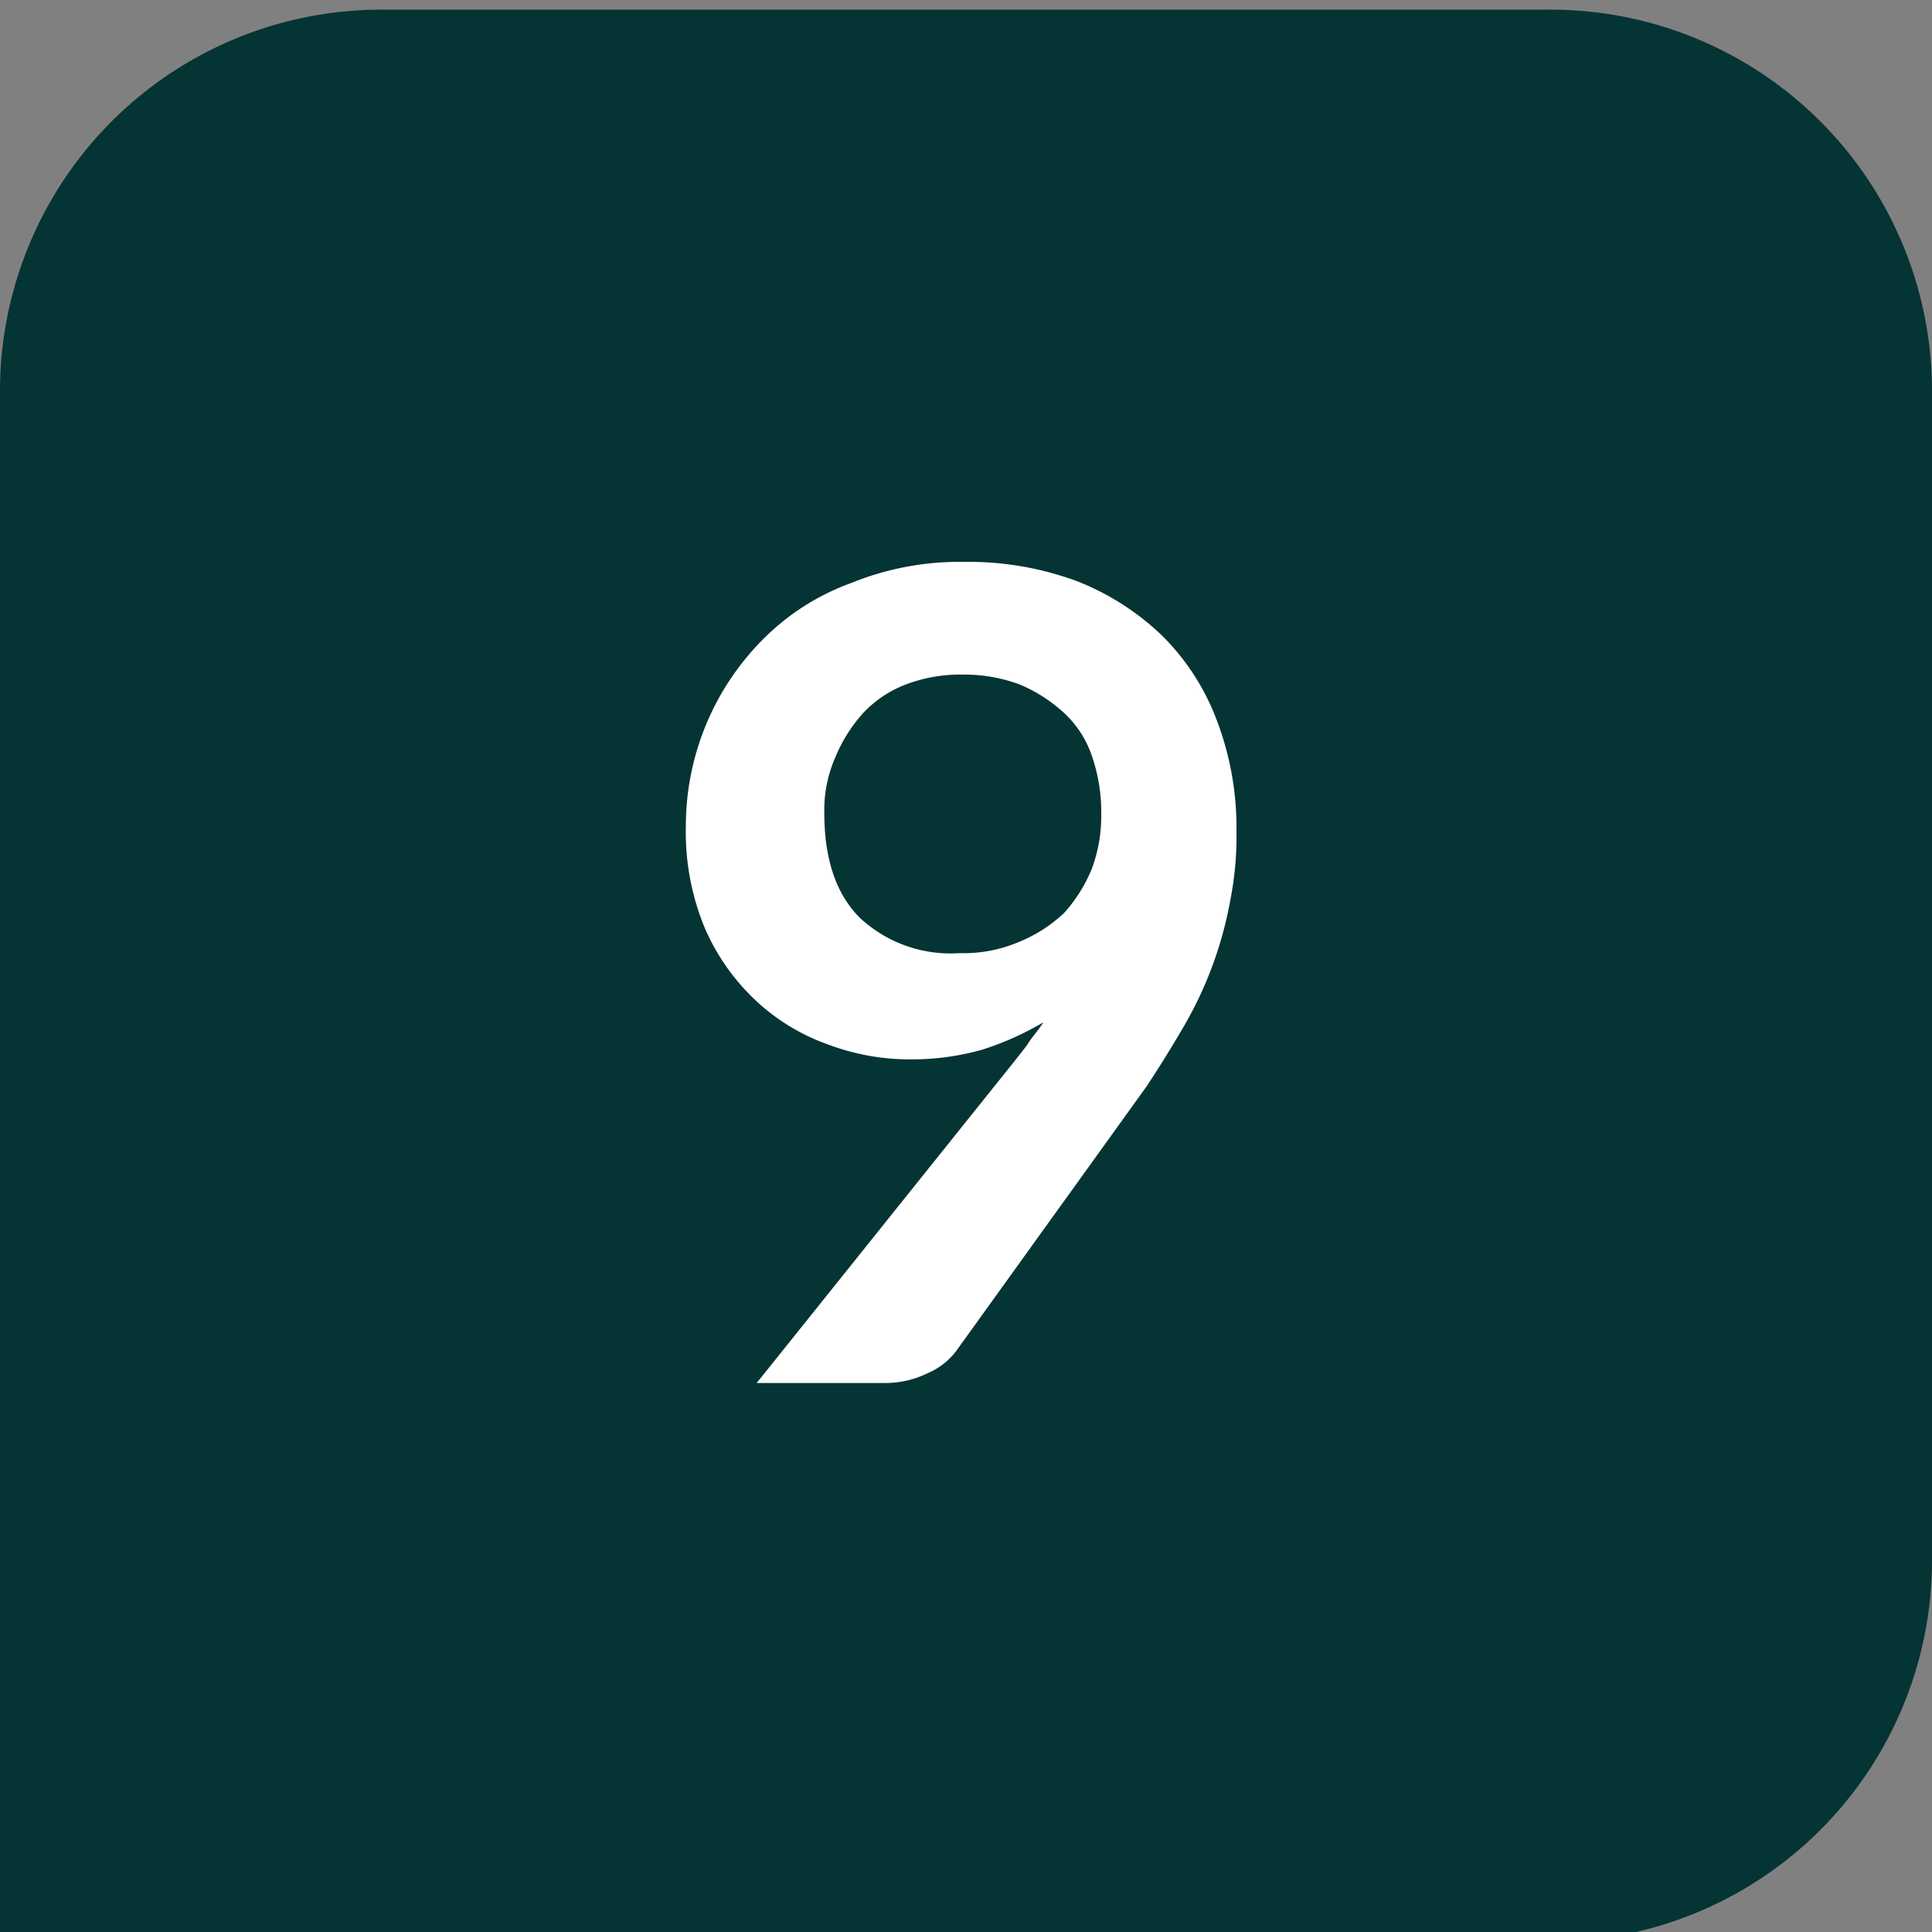
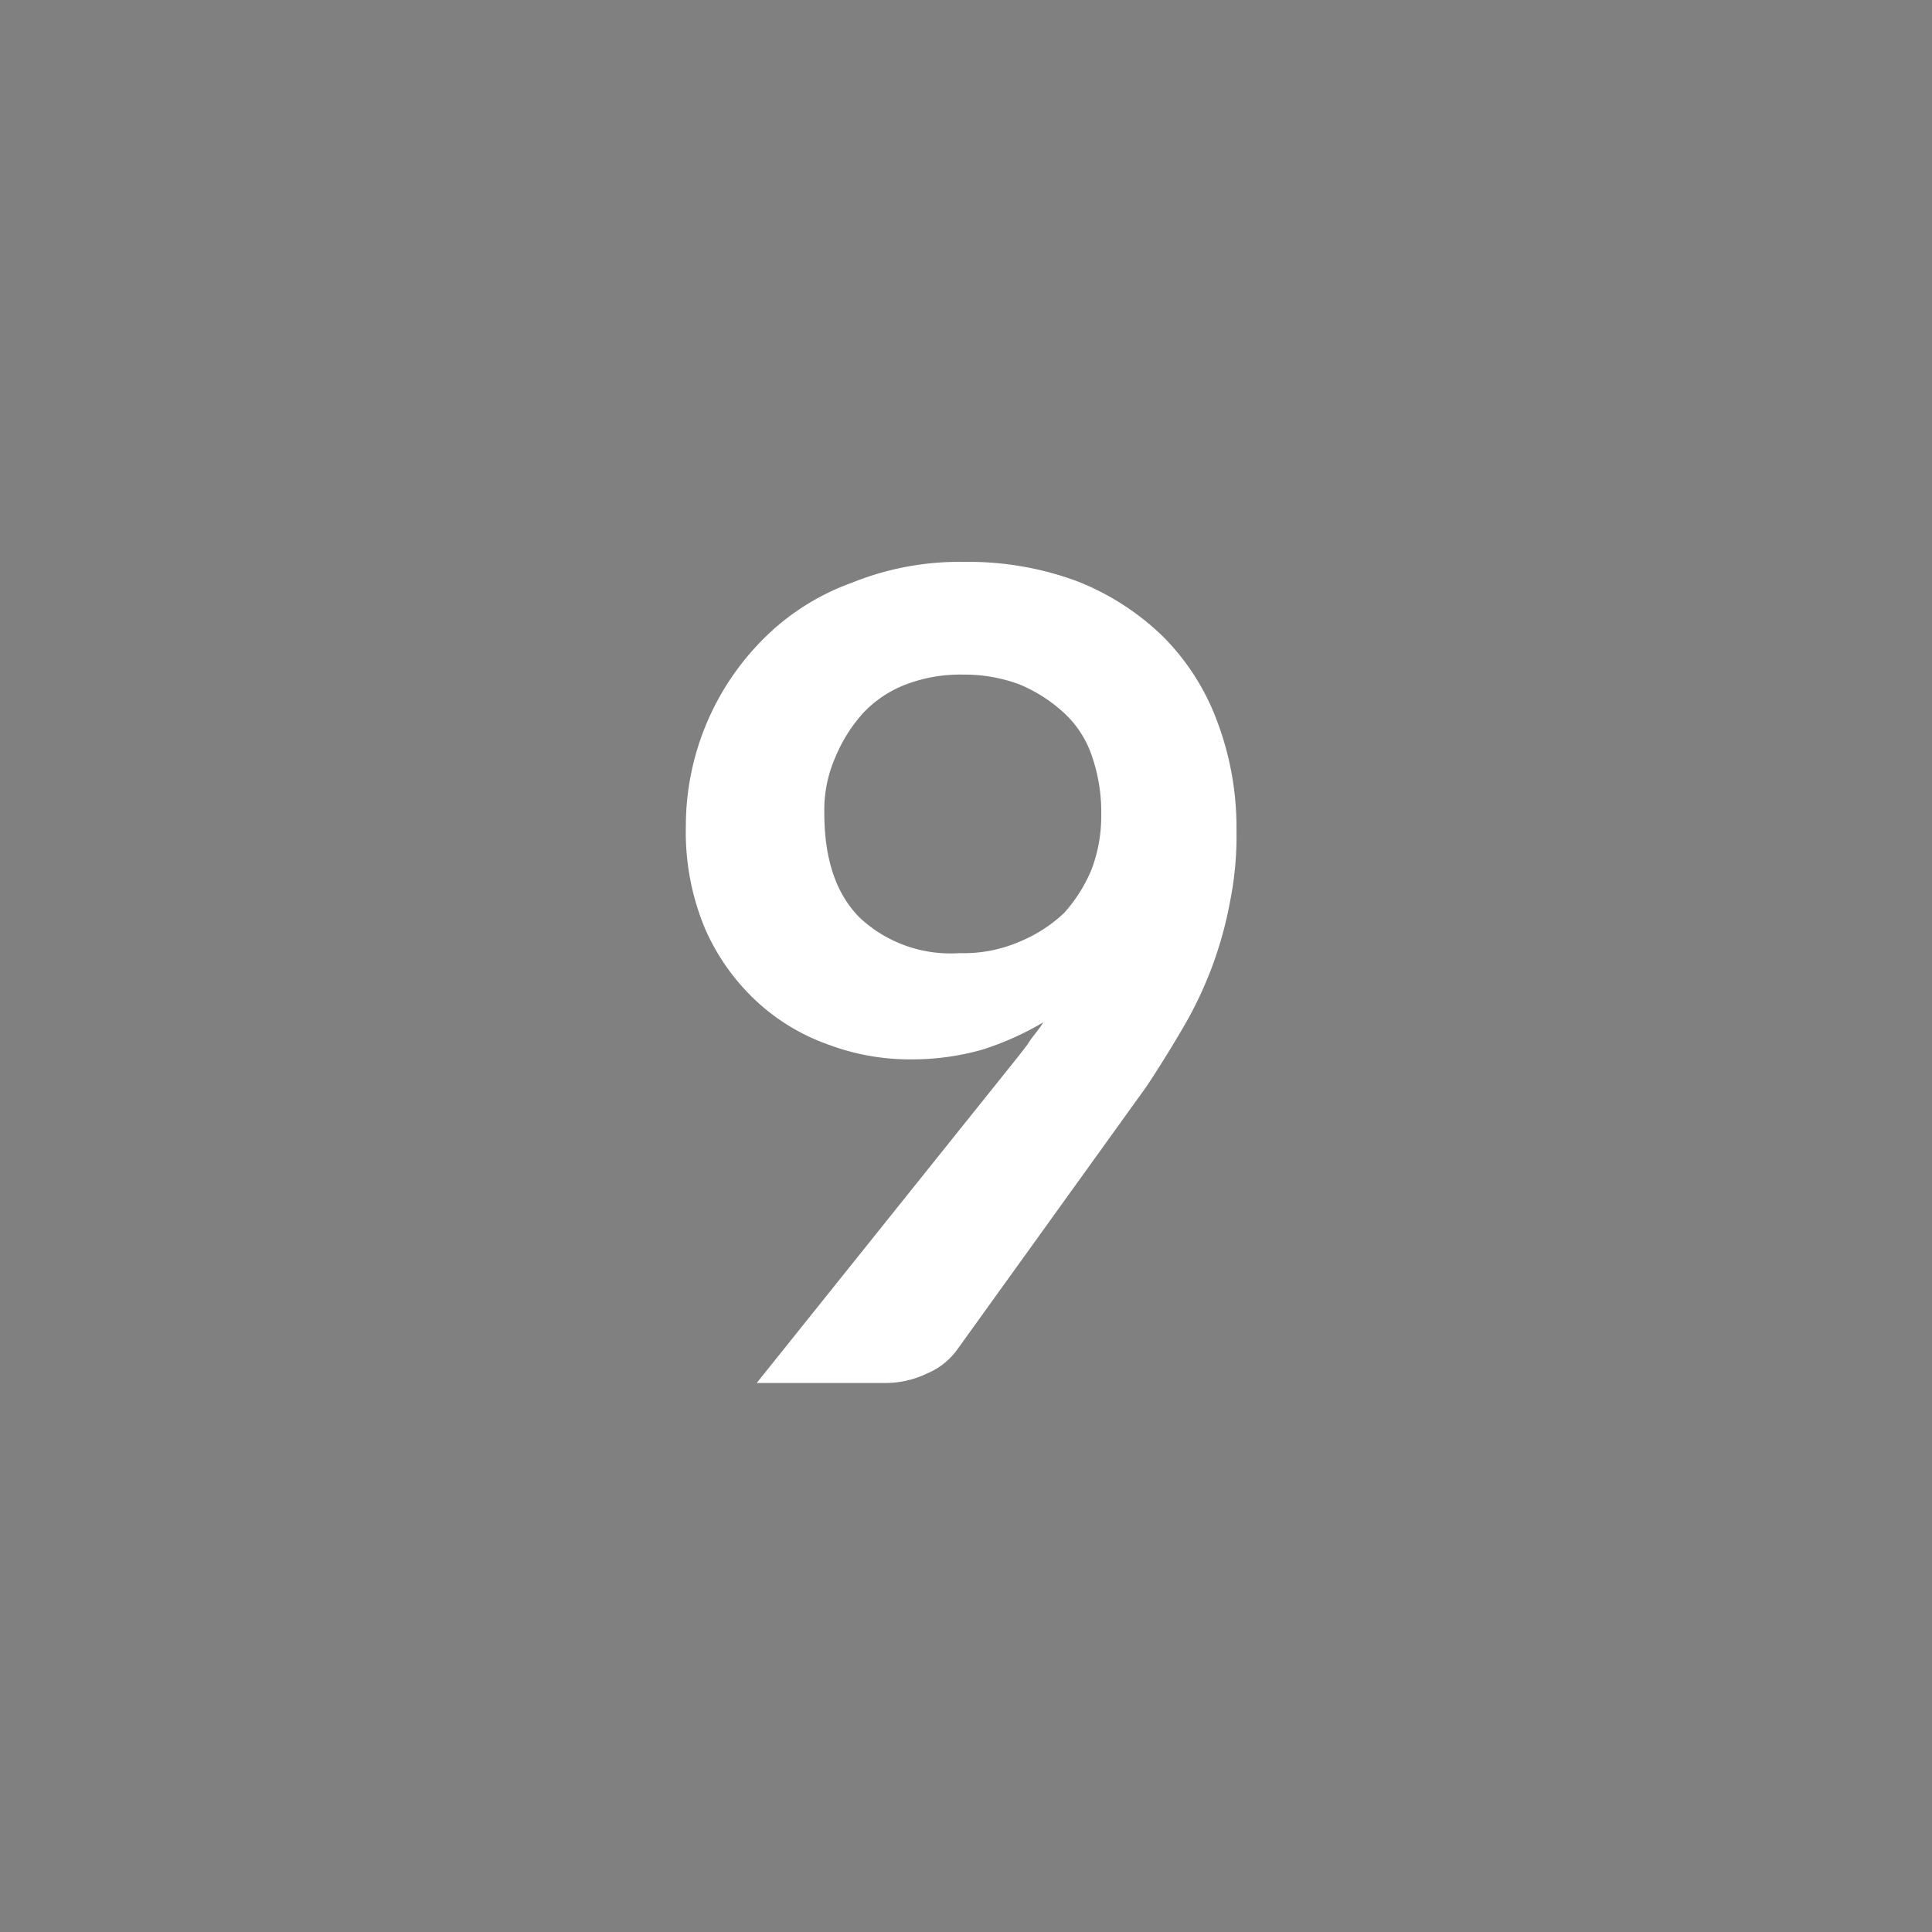
<svg xmlns="http://www.w3.org/2000/svg" viewBox="0 0 120 120" height="120" width="120" id="soilkind-Icon-number-9">
  <rect x="0" y="0" width="120" height="120" fill="#808080" stroke="none" />
  <defs>
    <clipPath id="clip-path">
      <rect height="120" width="120" data-sanitized-data-name="Rechteck 4" data-name="Rechteck 4" id="Rechteck_4" />
    </clipPath>
  </defs>
  <g data-sanitized-data-name="Gruppe 11" data-name="Gruppe 11" id="Gruppe_11">
    <g clip-path="url(#clip-path)" data-sanitized-data-name="Gruppe 10" data-name="Gruppe 10" id="Gruppe_10">
-       <path fill="#043433" d="M96.3,120.6A23.686,23.686,0,0,0,120,96.9V24.3A23.686,23.686,0,0,0,96.3.6H23.7A23.686,23.686,0,0,0,0,24.3v96.3H96.3Z" data-sanitized-data-name="Pfad 8" data-name="Pfad 8" id="Pfad_8" />
-     </g>
+       </g>
  </g>
  <g data-sanitized-data-name="Gruppe 12" data-name="Gruppe 12" id="Gruppe_12">
    <path fill="#fff" d="M62.7,66.3c.4-.5.8-1,1.1-1.4.3-.5.7-.9,1-1.4A18.415,18.415,0,0,1,61,65.2a16.115,16.115,0,0,1-4.4.6,14.4,14.4,0,0,1-5.1-.9A12.88,12.88,0,0,1,47,62.2a13.59,13.59,0,0,1-3.2-4.5,15.554,15.554,0,0,1-1.2-6.4,16.429,16.429,0,0,1,4.8-11.6,14.832,14.832,0,0,1,5.5-3.5,17.809,17.809,0,0,1,7-1.3,19.4,19.4,0,0,1,7,1.2,16.091,16.091,0,0,1,5.3,3.4,14.642,14.642,0,0,1,3.4,5.3,18.685,18.685,0,0,1,1.2,6.8,20.576,20.576,0,0,1-.4,4.4,24.033,24.033,0,0,1-2.9,7.8c-.7,1.2-1.5,2.5-2.3,3.7L59.4,83.9a4.355,4.355,0,0,1-1.8,1.4,5.954,5.954,0,0,1-2.7.6H47ZM51.2,50.5c0,2.8.7,5,2.2,6.5a8.252,8.252,0,0,0,6.2,2.2,8.729,8.729,0,0,0,3.7-.7,8.983,8.983,0,0,0,2.8-1.8A9.482,9.482,0,0,0,67.8,54a9.342,9.342,0,0,0,.6-3.4,10.636,10.636,0,0,0-.6-3.7A6.428,6.428,0,0,0,66,44.2a9.482,9.482,0,0,0-2.7-1.7,9.893,9.893,0,0,0-3.5-.6,9.509,9.509,0,0,0-3.5.6,7.124,7.124,0,0,0-2.7,1.8A9.482,9.482,0,0,0,51.9,47,8.116,8.116,0,0,0,51.2,50.5Z" data-sanitized-data-name="Pfad 9" data-name="Pfad 9" id="Pfad_9" />
  </g>
</svg>